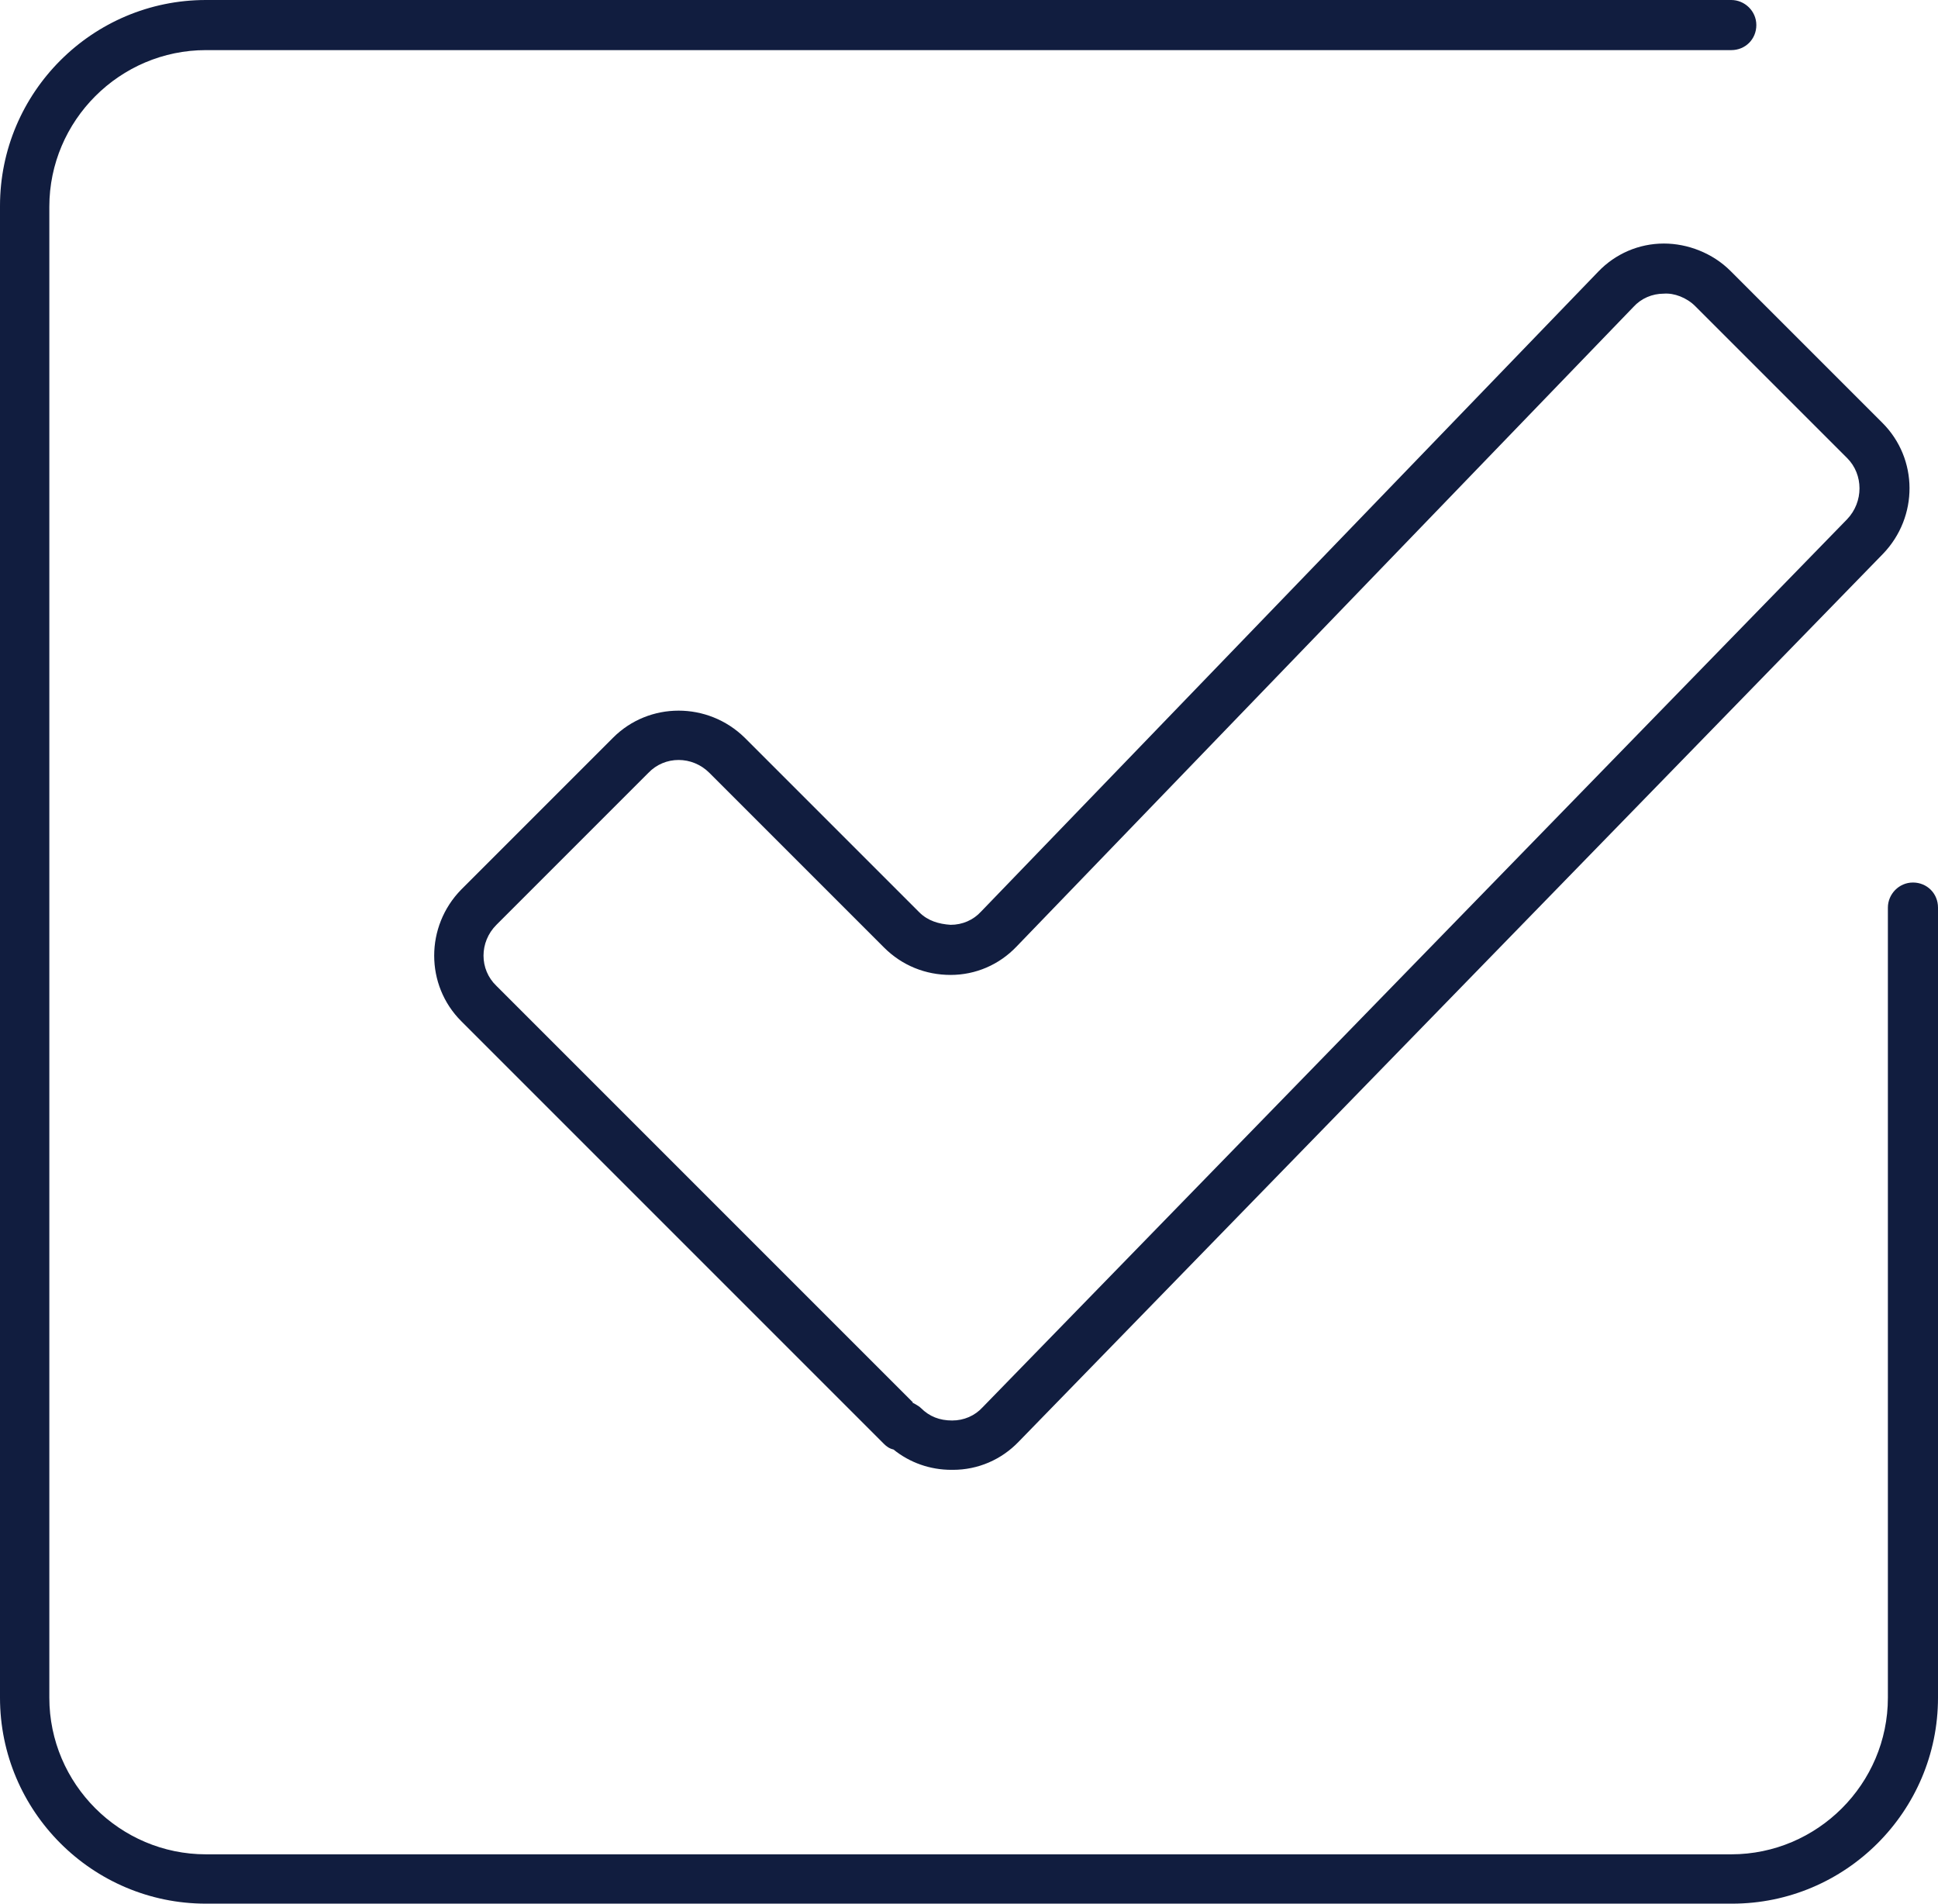
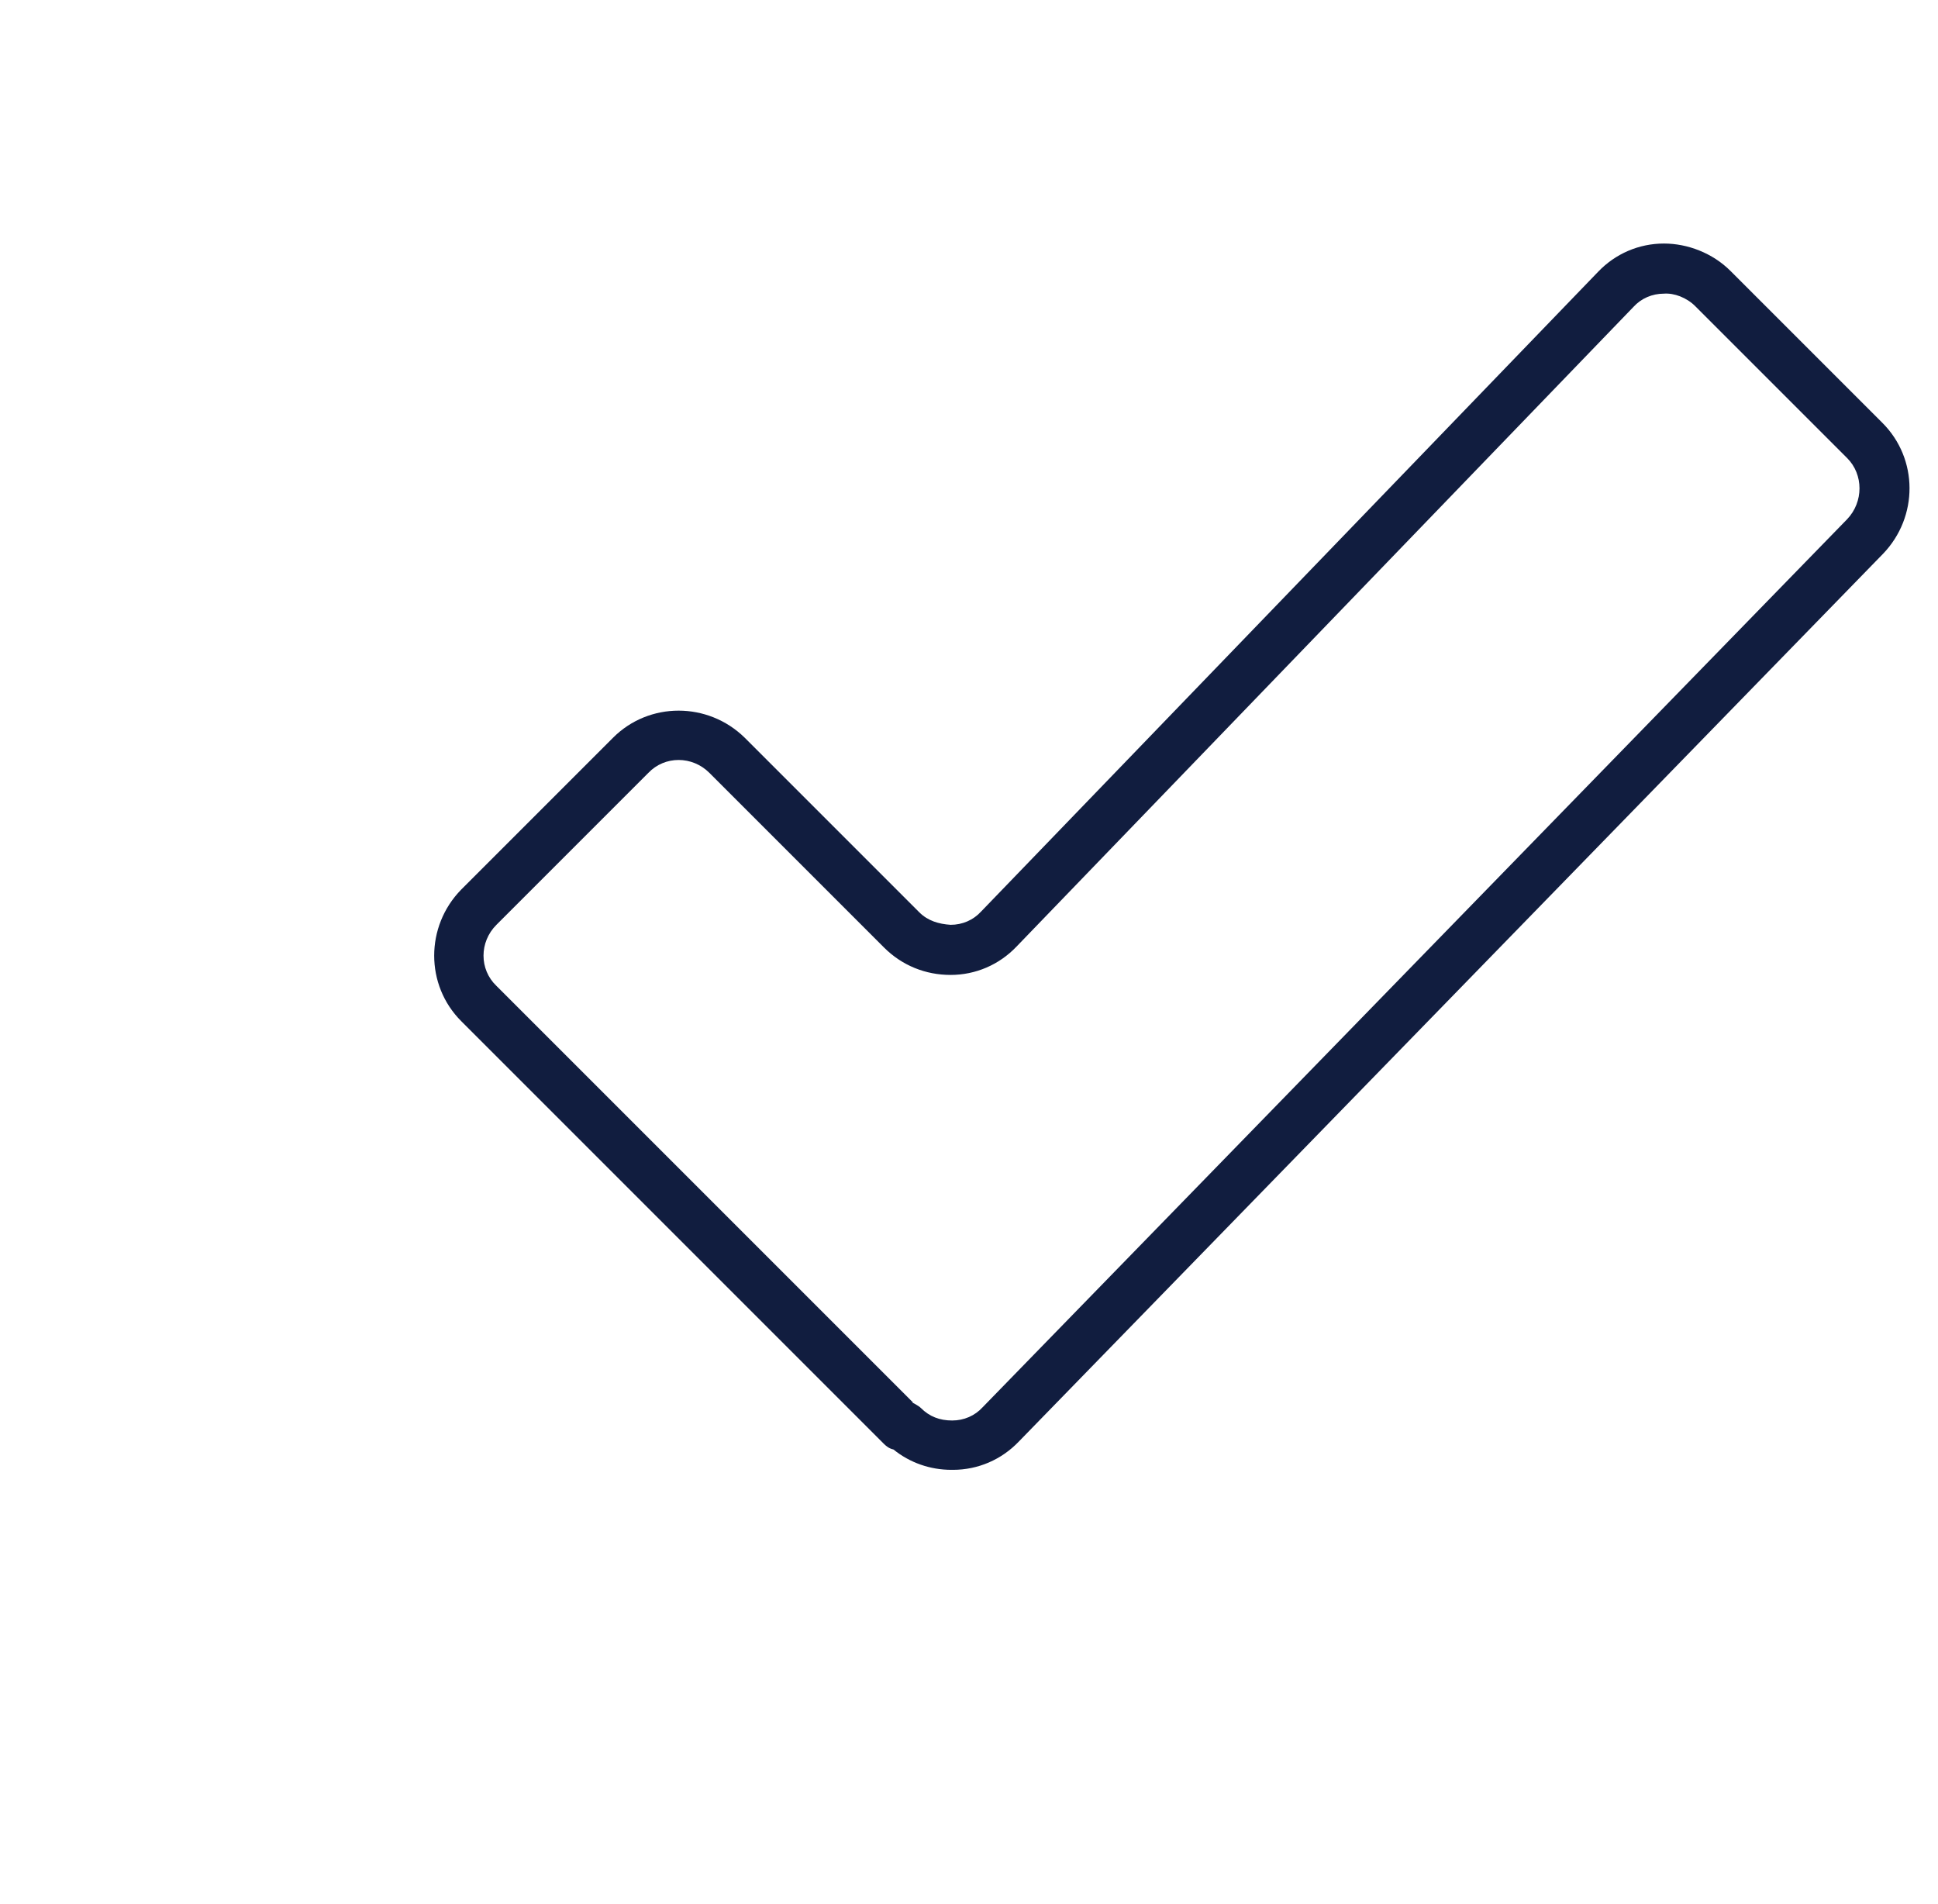
<svg xmlns="http://www.w3.org/2000/svg" id="Layer_2" data-name="Layer 2" viewBox="0 0 24.75 24.31">
  <defs>
    <style>
      .cls-1 {
        fill: #111D3F;
        stroke-width: 0px;
      }
    </style>
  </defs>
  <g id="Layer_2-2" data-name="Layer 2">
    <g>
      <path class="cls-1" d="M12.15,18.77c-.27,0-.53-.09-.74-.26-.05-.01-.09-.04-.12-.07l-5.4-5.4c-.46-.46-.46-1.21,0-1.68l1.94-1.94c.46-.46,1.21-.46,1.68,0l2.23,2.23c.11.11.25.15.4.16.15,0,.29-.06.39-.17l7.88-8.17c.22-.23.52-.36.84-.36.3,0,.62.12.85.35l1.94,1.94c.46.46.46,1.2.01,1.67l-11.04,11.34c-.22.23-.52.36-.84.36h-.02ZM11.65,17.91s.08.04.11.07c.11.11.24.16.4.16.15,0,.29-.06.39-.17l11.04-11.34c.21-.22.21-.57,0-.78h0l-1.94-1.94c-.11-.11-.27-.17-.4-.16-.15,0-.29.06-.39.17l-7.88,8.17c-.22.23-.52.36-.84.36s-.62-.12-.85-.35l-2.23-2.23c-.22-.22-.57-.22-.78,0l-1.94,1.94c-.22.22-.22.57,0,.78l5.32,5.32h0Z" />
-       <path class="cls-1" d="M22.11,24.31H2.63c-1.45,0-2.63-1.18-2.63-2.63V2.63C0,1.18,1.18,0,2.63,0h19.48c.17,0,.32.14.32.32s-.14.32-.32.32H2.63C1.53.64.63,1.54.63,2.64v19.04c0,1.1.9,2,2,2h19.48c1.1,0,2-.9,2-2v-10.09c0-.17.14-.32.32-.32s.32.14.32.32v10.09c0,1.45-1.18,2.63-2.63,2.63h-.01Z" />
    </g>
  </g>
</svg>